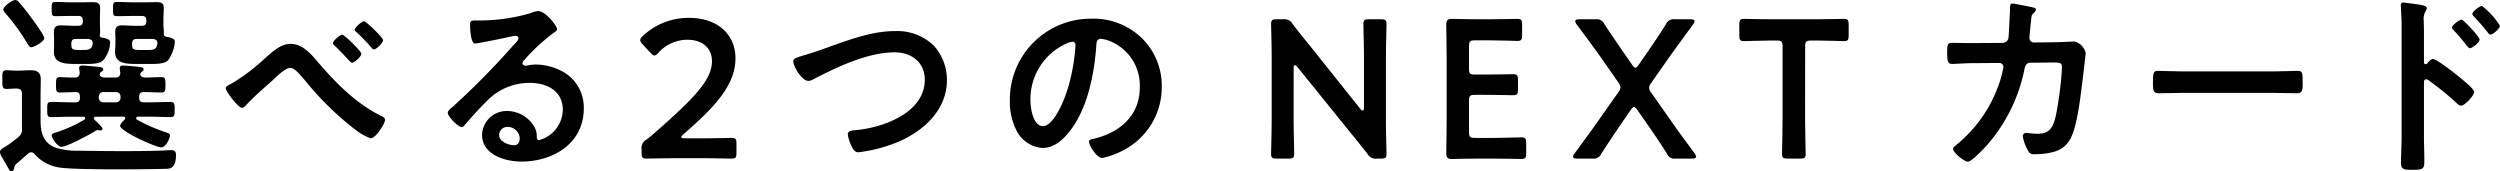
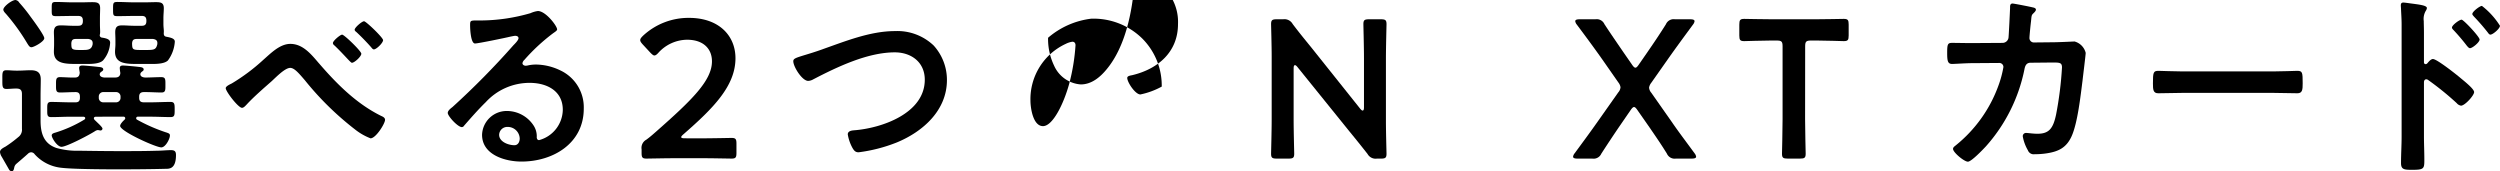
<svg xmlns="http://www.w3.org/2000/svg" width="454.12" height="31.096" viewBox="0 0 454.12 31.096">
  <defs>
    <clipPath id="clip-path">
      <rect id="長方形_85" data-name="長方形 85" width="454.12" height="31.096" fill="none" />
    </clipPath>
  </defs>
  <g id="グループ_78" data-name="グループ 78" transform="translate(0 0)">
    <g id="グループ_77" data-name="グループ 77" transform="translate(0 0)" clip-path="url(#clip-path)">
      <path id="パス_388" data-name="パス 388" d="M2.6,30.381c-.071.286-.106.715-.463.715a.554.554,0,0,1-.463-.25L.32,28.487A1.944,1.944,0,0,1,0,27.629c0-.428.392-.679,1-1A21.532,21.532,0,0,0,3.31,24.913a1.662,1.662,0,0,0,.677-1.537V17.085c0-.715-.285-1-1-1H2.848c-.57,0-1.1.071-1.674.071-.783,0-.747-.5-.747-1.68,0-1.144-.071-1.716.712-1.716.6,0,1.174.071,1.78.071h.356c.783,0,1.531-.071,2.278-.071,1.21,0,1.852.393,1.852,1.68,0,.966-.036,1.966-.036,2.931v4.54c0,2.288.57,4.182,2.883,4.968a13.737,13.737,0,0,0,4.165.5c2.456.036,4.912.071,7.332.071,2.278,0,4.556,0,6.8-.071.712,0,1.816-.108,2.492-.108s.926.215.926.894c0,2.538-1.21,2.5-1.922,2.5-3.667.108-16.054.215-19.115-.214A7.545,7.545,0,0,1,6.3,28.022a.794.794,0,0,0-.64-.358.84.84,0,0,0-.57.25c-.712.644-1.424,1.251-2.136,1.859a1.2,1.2,0,0,0-.356.607m3.1-21.8c-.356,0-.534-.393-.712-.643A36.936,36.936,0,0,0,1.068,2.5C.89,2.323.605,2,.605,1.751.605,1.18,2.171,0,2.812,0a.918.918,0,0,1,.676.465A28.327,28.327,0,0,1,5.553,3.038c.427.572,2.492,3.36,2.492,3.9,0,.607-1.886,1.644-2.349,1.644M17.442,21.2c-.178,0-.391.071-.391.286s.249.393.391.536c.427.429,1.175,1.072,1.175,1.358a.36.36,0,0,1-.392.321c-.071,0-.142-.035-.214-.035a.881.881,0,0,0-.285-.036,1.245,1.245,0,0,0-.5.214c-.926.608-5.126,2.824-6.052,2.824-.783,0-1.78-1.609-1.78-2.073,0-.321.391-.429.641-.5a23.3,23.3,0,0,0,5.268-2.359.319.319,0,0,0,.178-.286c0-.179-.214-.25-.356-.25H12.921c-1.21,0-2.421.071-3.63.071-.748,0-.712-.429-.712-1.358,0-.964-.036-1.394.712-1.394,1.21,0,2.42.072,3.63.072H13.7c.57,0,.818-.25.818-.822V17.55c0-.536-.213-.822-.783-.822-.926,0-1.887.072-2.848.072-.748,0-.711-.465-.711-1.394,0-.894-.036-1.394.711-1.394.712,0,1.958.107,2.741.071.57,0,.819-.286.855-.893-.036-.215-.107-.679-.107-.822,0-.393.285-.465.605-.465.463,0,2.314.179,2.848.25.32.036.926.036.926.465,0,.25-.249.322-.5.536a.644.644,0,0,0-.142.322c0,.429.427.572.818.607H20.9c.569,0,.925-.214.961-.822a8.624,8.624,0,0,1-.107-.893c0-.358.249-.465.57-.465.463,0,2.349.179,2.883.25.356.036.89.072.89.465,0,.25-.214.287-.427.5a.5.5,0,0,0-.178.358c0,.464.534.607.925.607.89,0,2.03-.071,2.884-.071.783,0,.748.428.748,1.394,0,.929.035,1.394-.712,1.394-.962,0-1.887-.072-2.812-.072h-.392c-.57,0-.854.25-.854.822v.215c0,.572.249.822.854.822h1.246c1.174,0,2.385-.072,3.6-.072.748,0,.748.429.748,1.394,0,1,0,1.358-.748,1.358-1.21,0-2.421-.071-3.6-.071H25.024a.275.275,0,0,0-.285.25.29.29,0,0,0,.142.286,30.584,30.584,0,0,0,5.2,2.288c.712.214.783.322.783.608,0,.572-.783,2.144-1.566,2.144-1,0-7.475-2.931-7.475-3.9,0-.356.57-.929.818-1.144.071-.107.107-.143.107-.25a.291.291,0,0,0-.321-.286ZM14.2,4.682c.605,0,.854-.25.854-.858V3.753c0-.608-.249-.858-.854-.858h-.89c-1.067,0-2.1.036-3.132.036-.819,0-.783-.215-.783-1.287C9.4.607,9.362.358,10.144.358c1.068,0,2.1.071,3.168.071h1.353c.711,0,1.388-.036,2.1-.036.89,0,1.424.107,1.424,1.108,0,.572-.036,1.144-.036,1.823v1c0,.643.036,1.072.036,1.393a2,2,0,0,1-.071.644.43.43,0,0,0,.356.465c.925.143,1.53.322,1.53.929a5.292,5.292,0,0,1-1.282,3.217c-.57.572-1.815.644-2.848.644H14.025c-2.207,0-4.236-.036-4.236-2.217,0-.428.036-.893.036-1.322V7.292c0-.644-.036-1.036-.036-1.43,0-1.073.5-1.251,1.282-1.251.748,0,1.46.071,2.172.071Zm-.427,2.395c-.57,0-.783.215-.819.822.036.929-.036,1.18,1.424,1.18h.641c.961,0,1.637-.036,1.815-1.073V7.828c0-.5-.32-.679-.783-.751ZM18.8,16.727a.8.8,0,0,0-.855.822v.215a.8.8,0,0,0,.855.822h2.242a.8.8,0,0,0,.854-.822V17.55a.8.8,0,0,0-.854-.822ZM25.772,4.682c.57,0,.818-.25.818-.858V3.753c0-.608-.248-.858-.818-.858H24.455c-1.033,0-2.065.036-3.1.036-.818,0-.818-.143-.818-1.287,0-1.073,0-1.287.783-1.287,1.032,0,2.1.071,3.133.071h1.779c.712,0,1.389-.036,2.1-.036.89,0,1.424.107,1.424,1.108,0,.572-.071,1.144-.071,1.823v1c0,.715.107,1.108.071,1.572-.036.429.036.715.5.786.926.179,1.5.358,1.5.893a6.5,6.5,0,0,1-1.246,3.4c-.57.572-1.851.644-2.883.644H25.167c-2.207,0-4.271,0-4.271-2.217,0-.428.071-.893.071-1.322V7.292c0-.644-.036-1.036-.036-1.43,0-1.073.463-1.251,1.282-1.251.712,0,1.424.071,2.171.071Zm-.926,2.395c-.6,0-.818.215-.855.822.036,1,.036,1.18,1.424,1.18h1.352c1.318,0,1.6-.143,1.816-1.073V7.792c0-.5-.356-.643-.783-.715Z" transform="translate(0 0)" />
      <path id="パス_389" data-name="パス 389" d="M93.9,14.895c3.24,3.753,6.8,7.327,11.284,9.543.32.143.712.322.712.715,0,.679-1.673,3.36-2.634,3.36a10.715,10.715,0,0,1-2.812-1.609,54.014,54.014,0,0,1-9.112-8.935c-1.139-1.323-1.923-2.252-2.671-2.252-.961,0-2.6,1.716-3.382,2.43-1.423,1.251-3.275,2.859-4.521,4.218-.214.215-.534.607-.854.607-.676,0-2.955-2.966-2.955-3.574,0-.357.819-.715,1.1-.857a34.843,34.843,0,0,0,5.73-4.289c1.353-1.179,2.99-2.895,4.912-2.895,2.314,0,3.844,1.966,5.2,3.539m7.689-1.751c0,.5-1.246,1.644-1.709,1.644-.142,0-.534-.429-1.139-1.073-.534-.572-1.245-1.322-2.029-2.073a.591.591,0,0,1-.285-.429c0-.429,1.353-1.537,1.673-1.537.391,0,3.489,3,3.489,3.467m3.952-2.466c0,.5-1.211,1.68-1.674,1.68-.178,0-.356-.214-.463-.358-.748-.857-1.851-2-2.705-2.788-.143-.107-.321-.25-.321-.429,0-.393,1.318-1.536,1.709-1.536.355,0,3.453,2.966,3.453,3.431" transform="translate(-35.952 -3.385)" />
      <path id="パス_390" data-name="パス 390" d="M172.514,7.081c0,.25-.392.465-.783.751a34.525,34.525,0,0,0-5.161,4.789,1.071,1.071,0,0,0-.356.608c0,.286.284.465.6.465a2.116,2.116,0,0,0,.463-.071,6.741,6.741,0,0,1,1.459-.143,10.407,10.407,0,0,1,4.378,1.072,7.391,7.391,0,0,1,4.236,6.935c0,6.327-5.589,9.615-11.319,9.615-2.955,0-7.155-1.216-7.155-4.861a4.478,4.478,0,0,1,4.556-4.325,5.8,5.8,0,0,1,4.734,2.538,3.565,3.565,0,0,1,.641,2.288c.036.25.142.465.427.465a5.8,5.8,0,0,0,4.307-5.5c0-3.467-2.919-4.9-6.016-4.9a10.785,10.785,0,0,0-7.973,3.5c-1.389,1.358-2.67,2.824-3.952,4.289a.482.482,0,0,1-.391.249c-.748,0-2.564-2-2.564-2.573,0-.428.534-.822.855-1.072a142.827,142.827,0,0,0,11.07-11.224c.285-.286.926-.929.926-1.286,0-.321-.32-.429-.605-.429-.178,0-.64.108-.854.143-.854.214-5.873,1.251-6.443,1.251-.783,0-.89-2.681-.89-3.288,0-.822.036-.894,1.1-.894h.854a32.882,32.882,0,0,0,9.006-1.323,4.849,4.849,0,0,1,1.353-.393c1.424,0,3.488,2.716,3.488,3.324M163.508,24.81a1.477,1.477,0,0,0-1.53,1.43c0,1.287,1.708,1.894,2.776,1.894.676,0,.962-.644.962-1.215a2.18,2.18,0,0,0-2.208-2.109" transform="translate(-71.31 -1.755)" />
      <path id="パス_391" data-name="パス 391" d="M229.432,27.979c1.815,0,5.161-.072,5.41-.072.748,0,.89.215.89,1.037v1.68c0,.822-.142,1.036-.89,1.036-.249,0-3.6-.071-5.41-.071H224.8c-1.815,0-5.161.071-5.41.071-.748,0-.89-.214-.89-1.036V29.98a1.684,1.684,0,0,1,.855-1.751c.641-.464,1.21-.965,1.815-1.5C227.58,21.08,231.282,17.506,231.282,14c0-2.323-1.6-3.931-4.521-3.931a7.13,7.13,0,0,0-5.2,2.359c-.32.358-.534.5-.748.5-.178,0-.392-.179-.712-.5l-1.424-1.537c-.284-.322-.427-.536-.427-.751,0-.25.178-.465.5-.786A12.132,12.132,0,0,1,227.117,6.1c5.411,0,8.436,3.217,8.436,7.327,0,5.04-4.022,9.078-9.468,13.832-.285.25-.392.393-.392.5,0,.142.214.214.642.214Z" transform="translate(-101.956 -2.852)" />
      <path id="パス_392" data-name="パス 392" d="M275.77,13.887c4.164-1.465,8.65-3.288,13.134-3.288a9.551,9.551,0,0,1,7.014,2.609,9.268,9.268,0,0,1,2.42,6.29c0,5.5-4.342,9.364-9.113,11.331a28.335,28.335,0,0,1-6.94,1.787c-.606,0-.855-.356-1.14-.857a7.665,7.665,0,0,1-.818-2.395c0-.643.747-.715,1.209-.75,4.984-.394,12.779-3.075,12.779-9.186,0-3.181-2.456-4.968-5.446-4.968-4.948,0-10.465,2.645-14.807,4.9a2.017,2.017,0,0,1-.926.286c-1.1,0-2.706-2.574-2.706-3.574,0-.465.427-.608,1.923-1.072.819-.25,1.922-.572,3.417-1.108" transform="translate(-126.33 -4.951)" />
-       <path id="パス_393" data-name="パス 393" d="M368.243,9.912a12.113,12.113,0,0,1,3.6,8.793A12.851,12.851,0,0,1,364.9,30.249a13.818,13.818,0,0,1-3.88,1.429c-.926,0-2.386-2.216-2.386-3,0-.358.535-.429.891-.5,4.662-1.108,8.329-4.182,8.329-9.293a8.671,8.671,0,0,0-5.7-8.543,6.2,6.2,0,0,0-1.353-.321c-.819,0-.819.786-.854,1.394-.391,5.218-1.637,11.58-5.055,15.69-1.175,1.43-2.742,2.752-4.7,2.752a5.737,5.737,0,0,1-4.84-3.4,11.24,11.24,0,0,1-1.1-5.075A14.7,14.7,0,0,1,359.024,6.373a12.627,12.627,0,0,1,9.218,3.539M354.4,10.948a11.063,11.063,0,0,0-6.407,10.294c0,1.323.462,4.646,2.278,4.646,1.78,0,3.773-4.074,4.77-7.72a36.468,36.468,0,0,0,1.139-6.97c0-.357-.178-.643-.57-.643a3.991,3.991,0,0,0-1.21.393" transform="translate(-160.815 -2.977)" />
+       <path id="パス_393" data-name="パス 393" d="M368.243,9.912a12.113,12.113,0,0,1,3.6,8.793a13.818,13.818,0,0,1-3.88,1.429c-.926,0-2.386-2.216-2.386-3,0-.358.535-.429.891-.5,4.662-1.108,8.329-4.182,8.329-9.293a8.671,8.671,0,0,0-5.7-8.543,6.2,6.2,0,0,0-1.353-.321c-.819,0-.819.786-.854,1.394-.391,5.218-1.637,11.58-5.055,15.69-1.175,1.43-2.742,2.752-4.7,2.752a5.737,5.737,0,0,1-4.84-3.4,11.24,11.24,0,0,1-1.1-5.075A14.7,14.7,0,0,1,359.024,6.373a12.627,12.627,0,0,1,9.218,3.539M354.4,10.948a11.063,11.063,0,0,0-6.407,10.294c0,1.323.462,4.646,2.278,4.646,1.78,0,3.773-4.074,4.77-7.72a36.468,36.468,0,0,0,1.139-6.97c0-.357-.178-.643-.57-.643a3.991,3.991,0,0,0-1.21.393" transform="translate(-160.815 -2.977)" />
      <path id="パス_394" data-name="パス 394" d="M437.4,24.731c0,2.073.106,6,.106,6.255,0,.751-.213.894-1.032.894h-2.136c-.818,0-1.033-.143-1.033-.894,0-.25.108-4.181.108-6.255V13.365c0-2-.108-5.647-.108-5.9,0-.751.215-.894,1.033-.894h1.175a1.7,1.7,0,0,1,1.709.857c1.1,1.465,2.243,2.859,3.381,4.254l8.9,11.152q.267.322.427.322c.178,0,.249-.215.249-.572V13.722c0-2.073-.107-6-.107-6.255,0-.751.214-.894,1.033-.894h2.136c.819,0,1.032.142,1.032.894,0,.25-.107,4.181-.107,6.255V25.089c0,1.966.107,5.647.107,5.9,0,.751-.213.894-1.032.894h-.712a1.676,1.676,0,0,1-1.709-.857c-1.068-1.358-2.1-2.645-3.274-4.075l-9.468-11.724q-.267-.321-.428-.321c-.178,0-.249.214-.249.572Z" transform="translate(-202.415 -3.071)" />
-       <path id="パス_395" data-name="パス 395" d="M501.5,28.064c1.709,0,4.912-.107,5.162-.107.747,0,.889.214.889,1.036v1.859c0,.822-.142,1.037-.889,1.037-.25,0-3.453-.072-5.162-.072h-2.74c-1.673,0-4.486.072-4.734.072-.784,0-1-.286-1-1.144.035-2,.07-4.253.07-5.969V13.553c0-1.751-.035-4.147-.07-5.97,0-.857.213-1.144,1-1.144.248,0,3.061.072,4.734.072h1.993c1.709,0,4.912-.072,5.162-.072.748,0,.89.214.89,1.036v1.93c0,.822-.142,1.037-.89,1.037-.25,0-3.453-.108-5.162-.108h-2.527c-.889,0-1.067.179-1.067,1.073v4.075c0,.894.178,1.072,1.067,1.072h1.78c1.673,0,4.912-.071,5.161-.071.748,0,.89.214.89,1.036v1.751c0,.822-.142,1.036-.89,1.036-.249,0-3.489-.071-5.161-.071h-1.78c-.889,0-1.067.179-1.067,1.072v5.683c0,.894.178,1.072,1.067,1.072Z" transform="translate(-230.316 -3.009)" />
      <path id="パス_396" data-name="パス 396" d="M544.581,26.161c-1.068,1.573-2.065,3.075-3.2,4.826a1.529,1.529,0,0,1-1.638.893h-2.67c-.569,0-.819-.107-.819-.356a1.275,1.275,0,0,1,.285-.608c1.317-1.787,2.848-3.86,4.13-5.683l3.808-5.4a1.539,1.539,0,0,0,.391-.929,1.881,1.881,0,0,0-.391-.858l-2.918-4.181c-1.388-1.966-2.812-3.9-4.628-6.327a1.269,1.269,0,0,1-.284-.607c0-.25.248-.358.818-.358h2.847a1.53,1.53,0,0,1,1.639.894c1.246,1.894,2.384,3.539,3.559,5.254l1.46,2.109c.249.357.427.536.605.536s.356-.179.6-.536l1.46-2.109c1.211-1.751,2.279-3.324,3.489-5.254a1.528,1.528,0,0,1,1.637-.894H557.5c.569,0,.818.107.818.358a1.269,1.269,0,0,1-.284.607c-1.816,2.467-3.311,4.5-4.593,6.327l-2.99,4.253a1.9,1.9,0,0,0-.391.858,1.545,1.545,0,0,0,.391.929l3.739,5.326c1.246,1.823,2.67,3.681,4.129,5.683a1.275,1.275,0,0,1,.285.608c0,.249-.249.356-.819.356h-2.848a1.528,1.528,0,0,1-1.637-.893c-1.1-1.787-2.172-3.324-3.2-4.826l-2.171-3.109c-.249-.358-.426-.537-.6-.537s-.357.179-.606.537Z" transform="translate(-250.507 -3.071)" />
      <path id="パス_397" data-name="パス 397" d="M604.863,24.668c0,2.073.106,6,.106,6.255,0,.751-.213.894-1.032.894H601.7c-.819,0-1.033-.143-1.033-.894,0-.25.106-4.181.106-6.255V11.444c0-.894-.178-1.073-1.068-1.073h-1.1c-1.5,0-4.556.107-4.8.107-.749,0-.891-.214-.891-1.036V7.475c0-.822.142-1.036.891-1.036.248,0,3.488.072,5.161.072h7.76c1.673,0,4.912-.072,5.162-.072.748,0,.89.214.89,1.036V9.442c0,.822-.142,1.036-.89,1.036-.25,0-3.311-.107-4.806-.107h-1.139c-.89,0-1.068.179-1.068,1.073Z" transform="translate(-276.971 -3.008)" />
      <path id="パス_398" data-name="パス 398" d="M673.857,8.356a1.1,1.1,0,0,0,1.068-.929c.072-.715.25-4.539.285-5.4,0-.358-.035-.822.462-.822.215,0,3.346.607,3.7.715.214.036.534.143.534.393,0,.214-.249.465-.392.608-.427.393-.391.428-.5,1.536-.071.5-.285,2.645-.285,3a.8.8,0,0,0,.855.822l3.417-.036c1.032,0,3.88-.143,3.917-.143a2.846,2.846,0,0,1,2.028,2.073c0,.358-.5,4.325-.569,5-.356,2.752-.89,7.72-1.993,10.15-.962,2.109-2.421,2.788-4.628,3.11a13.691,13.691,0,0,1-2.065.143,1.124,1.124,0,0,1-1.246-.715,7.642,7.642,0,0,1-.925-2.5.582.582,0,0,1,.641-.644c.356,0,1.174.143,2.029.143,2.1,0,2.847-.965,3.381-3.5a64.2,64.2,0,0,0,1.069-8.542c0-.965-.5-.894-2.1-.894l-3.6.036c-.89,0-1.033.751-1.139,1.286a29.793,29.793,0,0,1-6.977,13.9c-.5.536-2.634,2.788-3.275,2.788-.677,0-2.7-1.681-2.7-2.324,0-.286.284-.465.5-.644a24.673,24.673,0,0,0,7.725-10.794A19.023,19.023,0,0,0,674,12.753a.732.732,0,0,0-.748-.751l-5.019.036c-.961,0-3.1.143-3.559.143-.784,0-.89-.572-.89-1.966,0-1.537.071-1.859.853-1.859,1.175,0,2.386.036,3.561.036Z" transform="translate(-310.084 -0.565)" />
      <path id="パス_399" data-name="パス 399" d="M755.714,24.256c1.637,0,3.951-.107,4.414-.107.961,0,1,.286,1,2.251,0,1.144-.035,1.823-.96,1.823-1.5,0-2.99-.071-4.449-.071H739.339c-1.459,0-2.955.071-4.449.071-.926,0-.962-.679-.962-1.787,0-2,.072-2.288,1-2.288.463,0,2.92.107,4.414.107Z" transform="translate(-342.851 -11.281)" />
      <path id="パス_400" data-name="パス 400" d="M824.273,11.131c.712,0,4.272,2.824,4.984,3.431.5.429,2.492,1.966,2.492,2.573s-1.673,2.467-2.386,2.467a1.292,1.292,0,0,1-.783-.465,52.864,52.864,0,0,0-5.161-4.182.636.636,0,0,0-.356-.143c-.321,0-.428.286-.428.572v9.758c0,1.43.071,2.824.071,4.253,0,1.644-.036,1.859-2.207,1.859-1.424,0-2.029-.036-2.029-1.216,0-1.608.107-3.217.107-4.824V4.84c0-.929-.071-1.894-.107-2.788,0-.179-.036-.5-.036-.643,0-.358.107-.537.463-.537.214,0,.961.107,1.211.143,1.6.214,3.061.357,3.061.858a1.052,1.052,0,0,1-.178.465,2.88,2.88,0,0,0-.391,1.894c0,.536.035,1.215.035,2.109V11.7c0,.286.178.357.285.357a.386.386,0,0,0,.321-.142c.249-.287.64-.786,1.031-.786m8.473-3.539c0,.5-1.318,1.572-1.745,1.572-.213,0-.391-.25-.534-.393a36.486,36.486,0,0,0-2.421-2.859c-.178-.179-.32-.322-.32-.5,0-.429,1.353-1.43,1.744-1.43.356,0,3.275,3.11,3.275,3.61m3.7-2.5c0,.5-1.281,1.609-1.744,1.609-.214,0-.392-.286-.5-.429a37.4,37.4,0,0,0-2.456-2.824c-.143-.179-.321-.321-.321-.5,0-.429,1.353-1.465,1.745-1.465a13.873,13.873,0,0,1,3.275,3.61" transform="translate(-382.329 -0.408)" />
    </g>
  </g>
</svg>